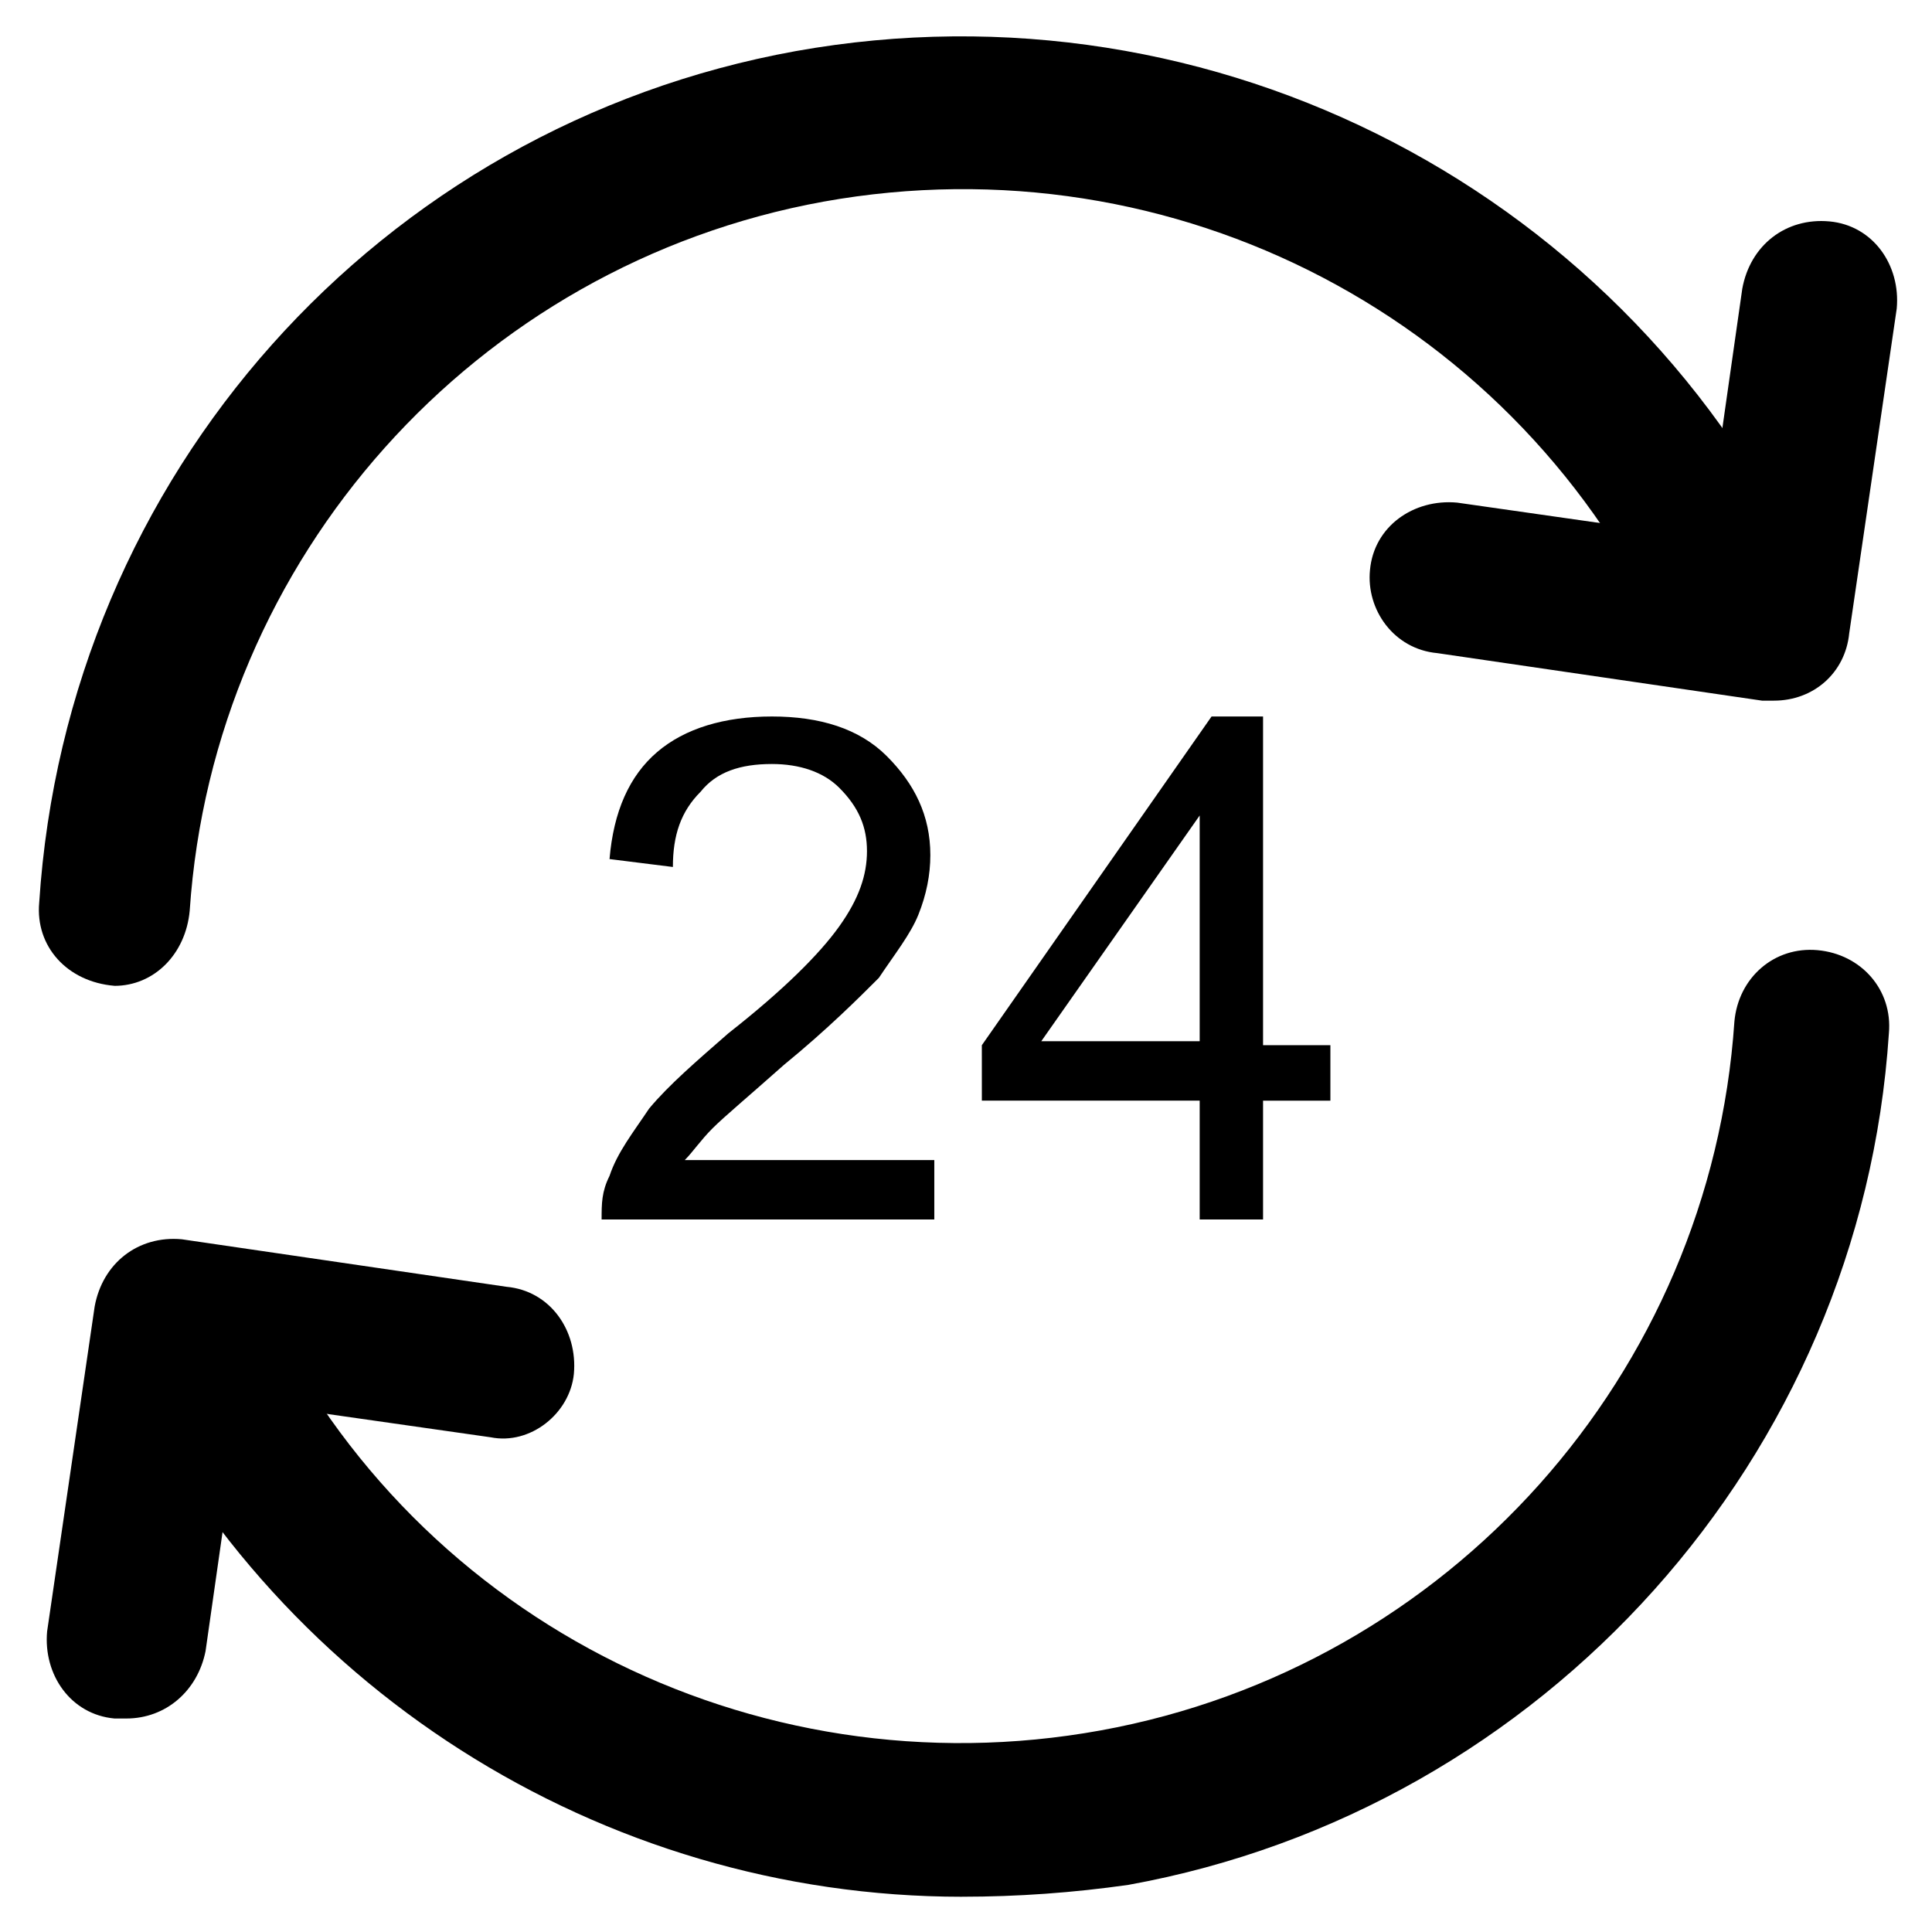
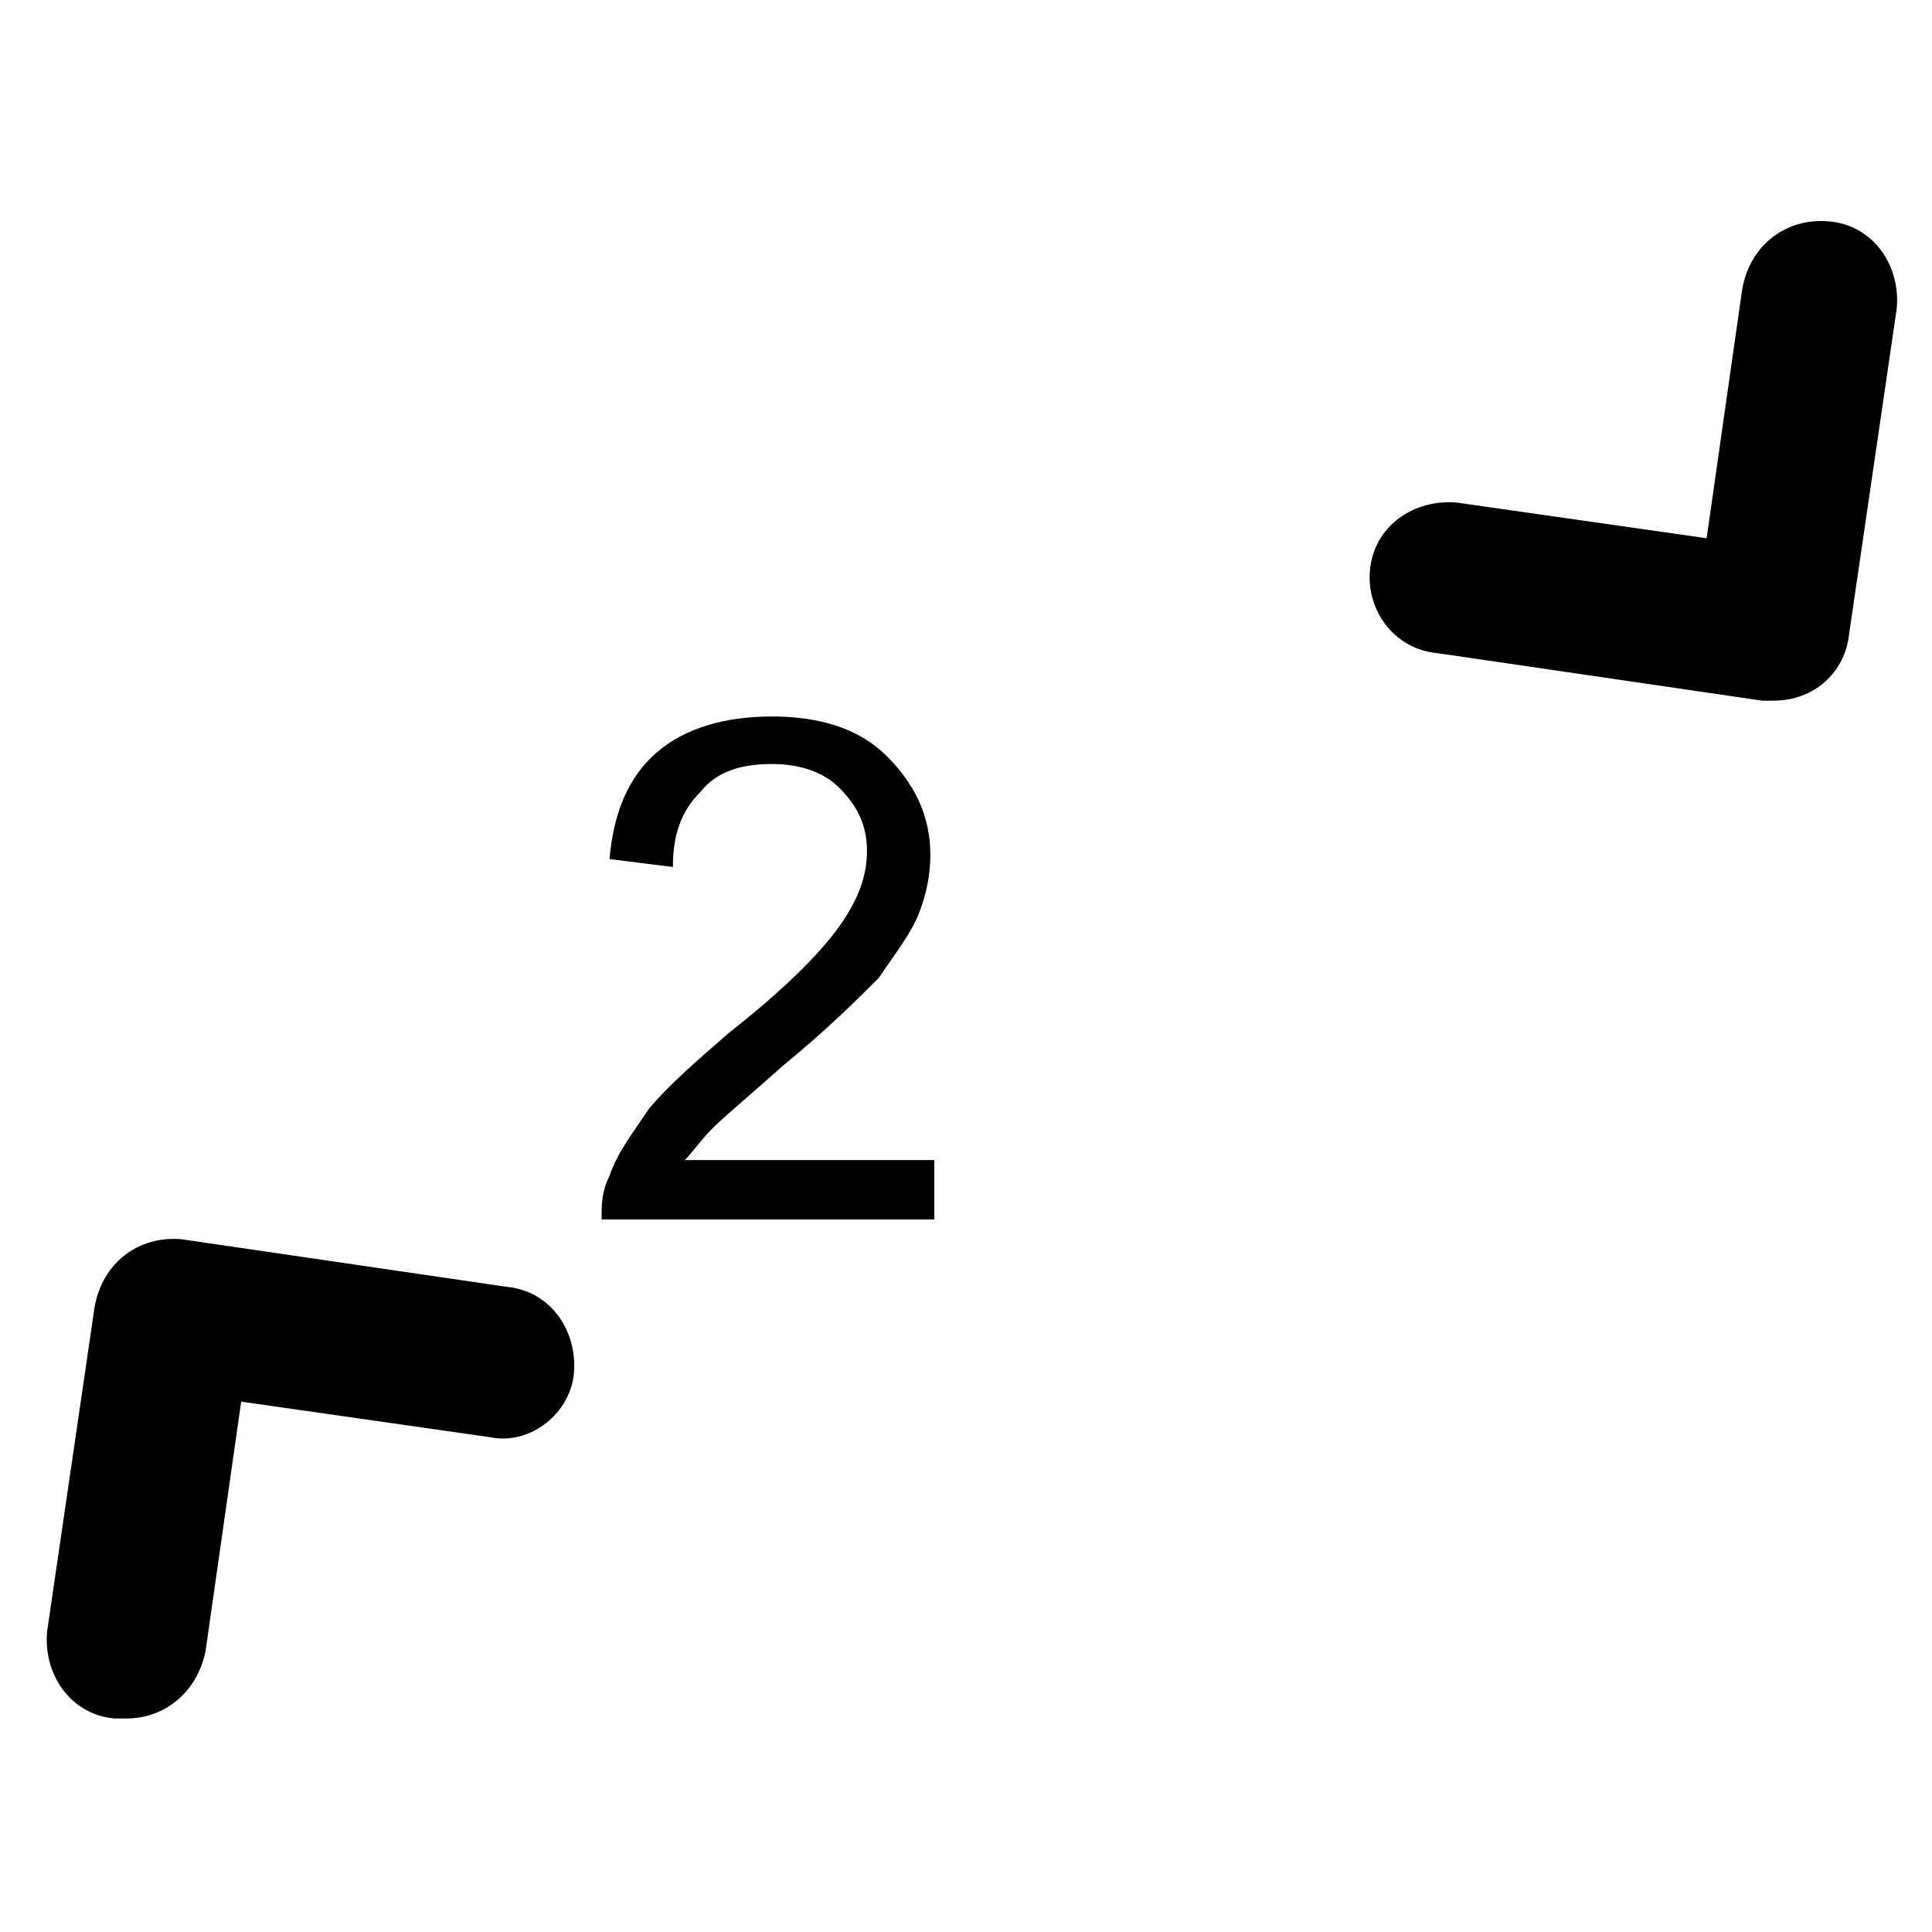
<svg xmlns="http://www.w3.org/2000/svg" fill="#000000" width="800px" height="800px" version="1.1" viewBox="144 144 512 512">
  <g>
-     <path d="m398.95 646.66c-95.516 0-183.68-55.629-224.61-143.8-4.199-10.496 0-22.043 10.496-27.289 10.496-5.246 22.043 0 27.289 10.496 38.836 86.066 131.2 133.3 223.57 116.51 92.363-16.793 161.64-94.465 167.94-187.88 1.051-11.547 10.496-19.941 22.043-18.895 11.547 1.051 19.941 10.496 18.895 22.043-7.348 112.31-91.316 205.72-201.52 225.66-14.703 2.098-29.395 3.148-44.09 3.148z" />
-     <path d="m174.33 405.25c-12.594-1.051-20.992-10.496-19.941-22.043 7.348-113.36 90.266-205.72 200.48-225.66 111.26-19.941 221.46 37.785 268.7 139.6 4.199 10.496 0 22.043-10.496 27.289-10.496 4.199-22.043 0-27.289-10.496-38.836-85.016-130.15-133.3-223.57-116.5-92.363 16.793-161.64 94.465-167.94 187.88-1.047 11.547-9.445 19.941-19.941 19.941z" />
    <path d="m614.12 329.68h-3.148l-86.066-12.594c-11.547-1.051-18.895-11.547-17.844-22.043 1.051-11.547 11.547-18.895 23.09-17.844l66.125 9.445 9.445-66.125c2.098-11.547 11.547-18.895 23.09-17.844 11.547 1.051 18.895 11.547 17.844 23.09l-12.594 86.066c-1.047 10.5-9.445 17.848-19.941 17.848z" />
    <path d="m177.48 599.42h-3.148c-11.547-1.051-18.895-11.547-17.844-23.09l12.594-86.066c2.098-11.547 11.547-18.895 23.09-17.844l86.066 12.594c11.547 1.051 18.895 11.547 17.844 23.09-1.051 10.496-11.547 18.895-22.043 16.793l-66.121-9.445-9.445 66.125c-2.102 10.496-10.496 17.844-20.992 17.844z" />
    <path d="m391.6 451.43v15.742h-88.168c0-4.199 0-7.348 2.098-11.547 2.098-6.297 6.297-11.547 10.496-17.844 5.246-6.297 12.594-12.594 20.992-19.941 14.695-11.547 24.141-20.992 29.391-28.34 5.246-7.348 7.348-13.645 7.348-19.941s-2.098-11.547-7.348-16.793c-4.199-4.199-10.496-6.297-17.844-6.297-8.398 0-14.695 2.098-18.895 7.348-5.246 5.246-7.348 11.547-7.348 19.941l-16.789-2.098c1.051-12.594 5.246-22.043 12.594-28.34 7.348-6.297 17.844-9.445 30.438-9.445s23.09 3.148 30.438 10.496 11.547 15.742 11.547 26.238c0 5.246-1.051 10.496-3.148 15.742-2.098 5.246-6.297 10.496-10.496 16.793-5.246 5.246-13.645 13.645-25.191 23.09-9.445 8.398-15.742 13.645-18.895 16.793-3.148 3.148-5.246 6.297-7.348 8.398 0.004 0.004 66.129 0.004 66.129 0.004z" />
-     <path d="m461.93 467.17v-31.488h-57.727l-0.004-14.691 60.879-87.117h13.645v87.117h17.844v14.695h-17.844v31.488zm0-47.23v-59.828l-41.984 59.828h41.984z" />
  </g>
</svg>